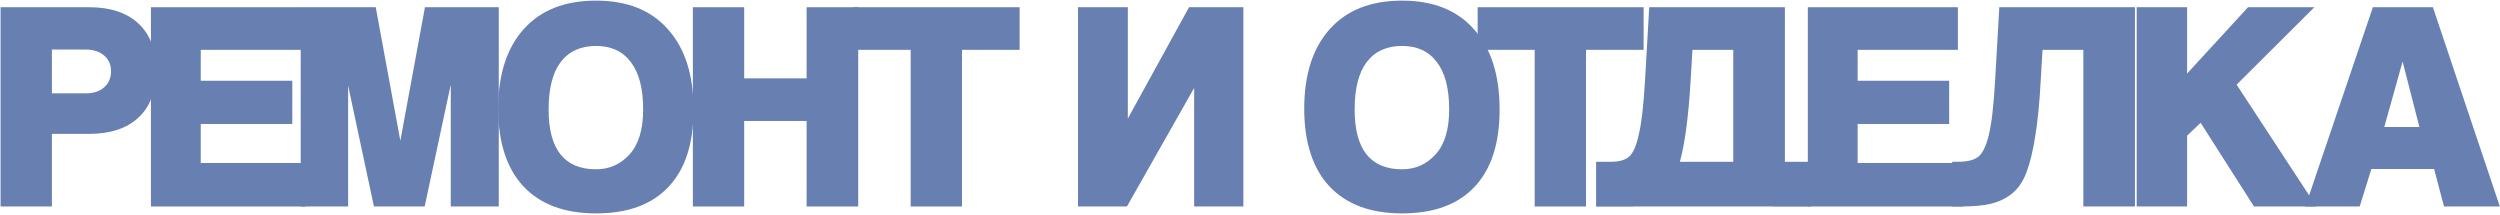
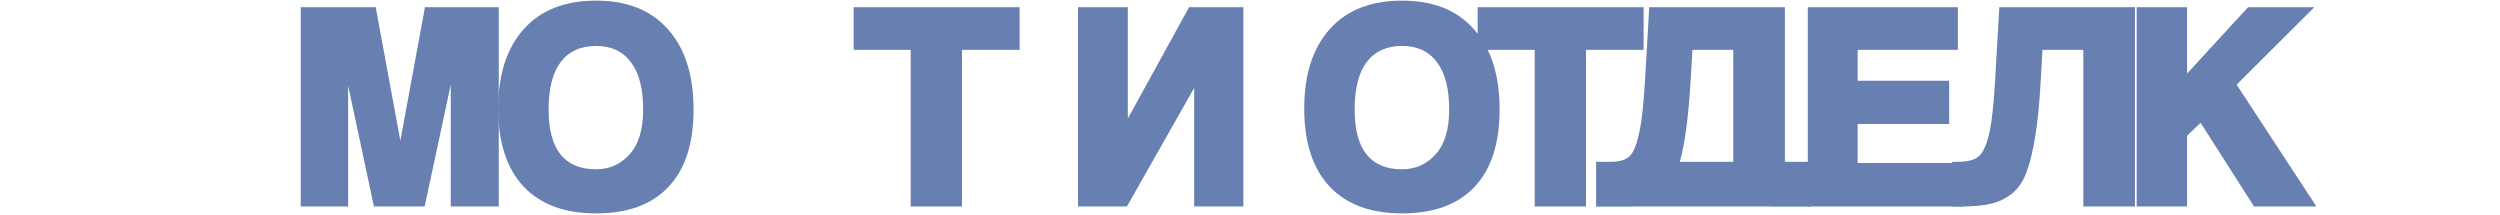
<svg xmlns="http://www.w3.org/2000/svg" width="1816" height="156" viewBox="0 0 1816 156" fill="none">
-   <path d="M37.694 67.814H62.11C67.923 67.814 72.429 66.361 75.626 63.454C78.969 60.547 80.64 56.623 80.64 51.682C80.64 46.886 78.969 43.107 75.626 40.346C72.283 37.439 67.778 35.986 62.11 35.986H37.694V67.814ZM37.694 150H0.416V5.248H64.726C80.131 5.248 92.049 9.172 100.478 17.02C109.053 24.868 113.34 36.277 113.34 51.246C113.34 66.215 109.053 77.624 100.478 85.472C92.049 93.32 80.131 97.244 64.726 97.244H37.694V150Z" fill="#687FB2" />
-   <path d="M222.125 150H109.637V5.248H218.637V36.204H145.825V58.658H212.315V90.05H145.825V118.39H222.125V150Z" fill="#687FB2" />
  <path d="M362.313 150H327.433V61.492L308.467 150H271.625L252.877 62.146V150H218.433V5.248H272.933L290.809 102.258L308.685 5.248H362.313V150Z" fill="#687FB2" />
  <path d="M432.957 122.968C442.694 122.968 450.833 119.335 457.373 112.068C463.913 104.801 467.183 93.974 467.183 79.586C467.183 64.326 464.204 52.845 458.245 45.142C452.432 37.294 444.002 33.37 432.957 33.37C421.766 33.37 413.192 37.294 407.233 45.142C401.42 52.845 398.513 64.326 398.513 79.586C398.513 108.507 409.994 122.968 432.957 122.968ZM432.957 155.014C410.14 155.014 392.554 148.474 380.201 135.394C367.993 122.169 361.889 103.348 361.889 78.932C361.889 54.225 368.066 34.969 380.419 21.162C392.772 7.355 410.285 0.452 432.957 0.452C455.629 0.452 473.069 7.428 485.277 21.38C497.63 35.187 503.807 54.589 503.807 79.586C503.807 104.293 497.703 123.041 485.495 135.83C473.432 148.619 455.92 155.014 432.957 155.014Z" fill="#687FB2" />
-   <path d="M623.416 150H585.92V87.87H540.576V150H503.298V5.248H540.576V56.914H585.92V5.248H623.416V150Z" fill="#687FB2" />
  <path d="M698.784 150H661.506V36.204H620.086V5.248H740.64V36.204H698.784V150Z" fill="#687FB2" />
  <path d="M818.596 150H783.062V5.248H819.25V86.126L863.722 5.248H903.18V150H867.428V63.89L818.596 150Z" fill="#687FB2" />
  <path d="M1018.46 122.968C1028.19 122.968 1036.33 119.335 1042.87 112.068C1049.41 104.801 1052.68 93.974 1052.68 79.586C1052.68 64.326 1049.7 52.845 1043.75 45.142C1037.93 37.294 1029.5 33.37 1018.46 33.37C1007.27 33.37 998.692 37.294 992.733 45.142C986.92 52.845 984.013 64.326 984.013 79.586C984.013 108.507 995.495 122.968 1018.46 122.968ZM1018.46 155.014C995.64 155.014 978.055 148.474 965.701 135.394C953.493 122.169 947.389 103.348 947.389 78.932C947.389 54.225 953.566 34.969 965.919 21.162C978.273 7.355 995.785 0.452 1018.46 0.452C1041.13 0.452 1058.57 7.428 1070.78 21.38C1083.13 35.187 1089.31 54.589 1089.31 79.586C1089.31 104.293 1083.2 123.041 1071 135.83C1058.93 148.619 1041.42 155.014 1018.46 155.014Z" fill="#687FB2" />
  <path d="M1152.07 150H1114.79V36.204H1073.37V5.248H1193.93V36.204H1152.07V150Z" fill="#687FB2" />
  <path d="M1186.66 150.06H1159.41V117.518H1170.31C1176.27 117.518 1180.71 116.21 1183.61 113.594C1186.52 110.833 1188.84 105.31 1190.59 97.026C1192.48 88.742 1193.93 75.88 1194.95 58.44L1198 5.248H1296.54V117.518H1315.07V150.06H1287.82V150H1186.66V150.06ZM1259.04 36.204H1229.39L1228.08 58.44C1226.49 85.036 1223.87 104.729 1220.24 117.518H1259.04V36.204Z" fill="#687FB2" />
  <path d="M1425.69 150H1313.2V5.248H1422.2V36.204H1349.39V58.658H1415.88V90.05H1349.39V118.39H1425.69V150Z" fill="#687FB2" />
  <path d="M1550.84 150H1513.34V36.204H1483.69L1482.38 58.44C1481.51 74.717 1480.2 88.088 1478.46 98.552C1476.86 109.016 1474.75 117.809 1472.14 124.93C1469.52 131.906 1465.89 137.211 1461.24 140.844C1456.73 144.332 1451.65 146.73 1445.98 148.038C1440.45 149.346 1433.26 150 1424.4 150H1418.07V117.518H1422C1428.83 117.518 1433.77 116.355 1436.82 114.03C1440.02 111.705 1442.63 106.4 1444.67 98.116C1446.7 89.832 1448.23 76.607 1449.25 58.44L1452.3 5.248H1550.84V150Z" fill="#687FB2" />
  <path d="M1682.66 150H1637.32L1598.52 89.178L1588.71 98.552V150H1552.08V5.248H1588.71V53.426L1632.96 5.248H1681.14L1624.68 61.492L1682.66 150Z" fill="#687FB2" />
-   <path d="M1757.45 92.23L1745.25 44.706L1731.95 92.23H1757.45ZM1815.88 150H1775.33L1768.14 122.75H1722.57L1714.07 150H1674.61L1723.66 5.248H1767.26L1815.88 150Z" fill="#687FB2" />
</svg>